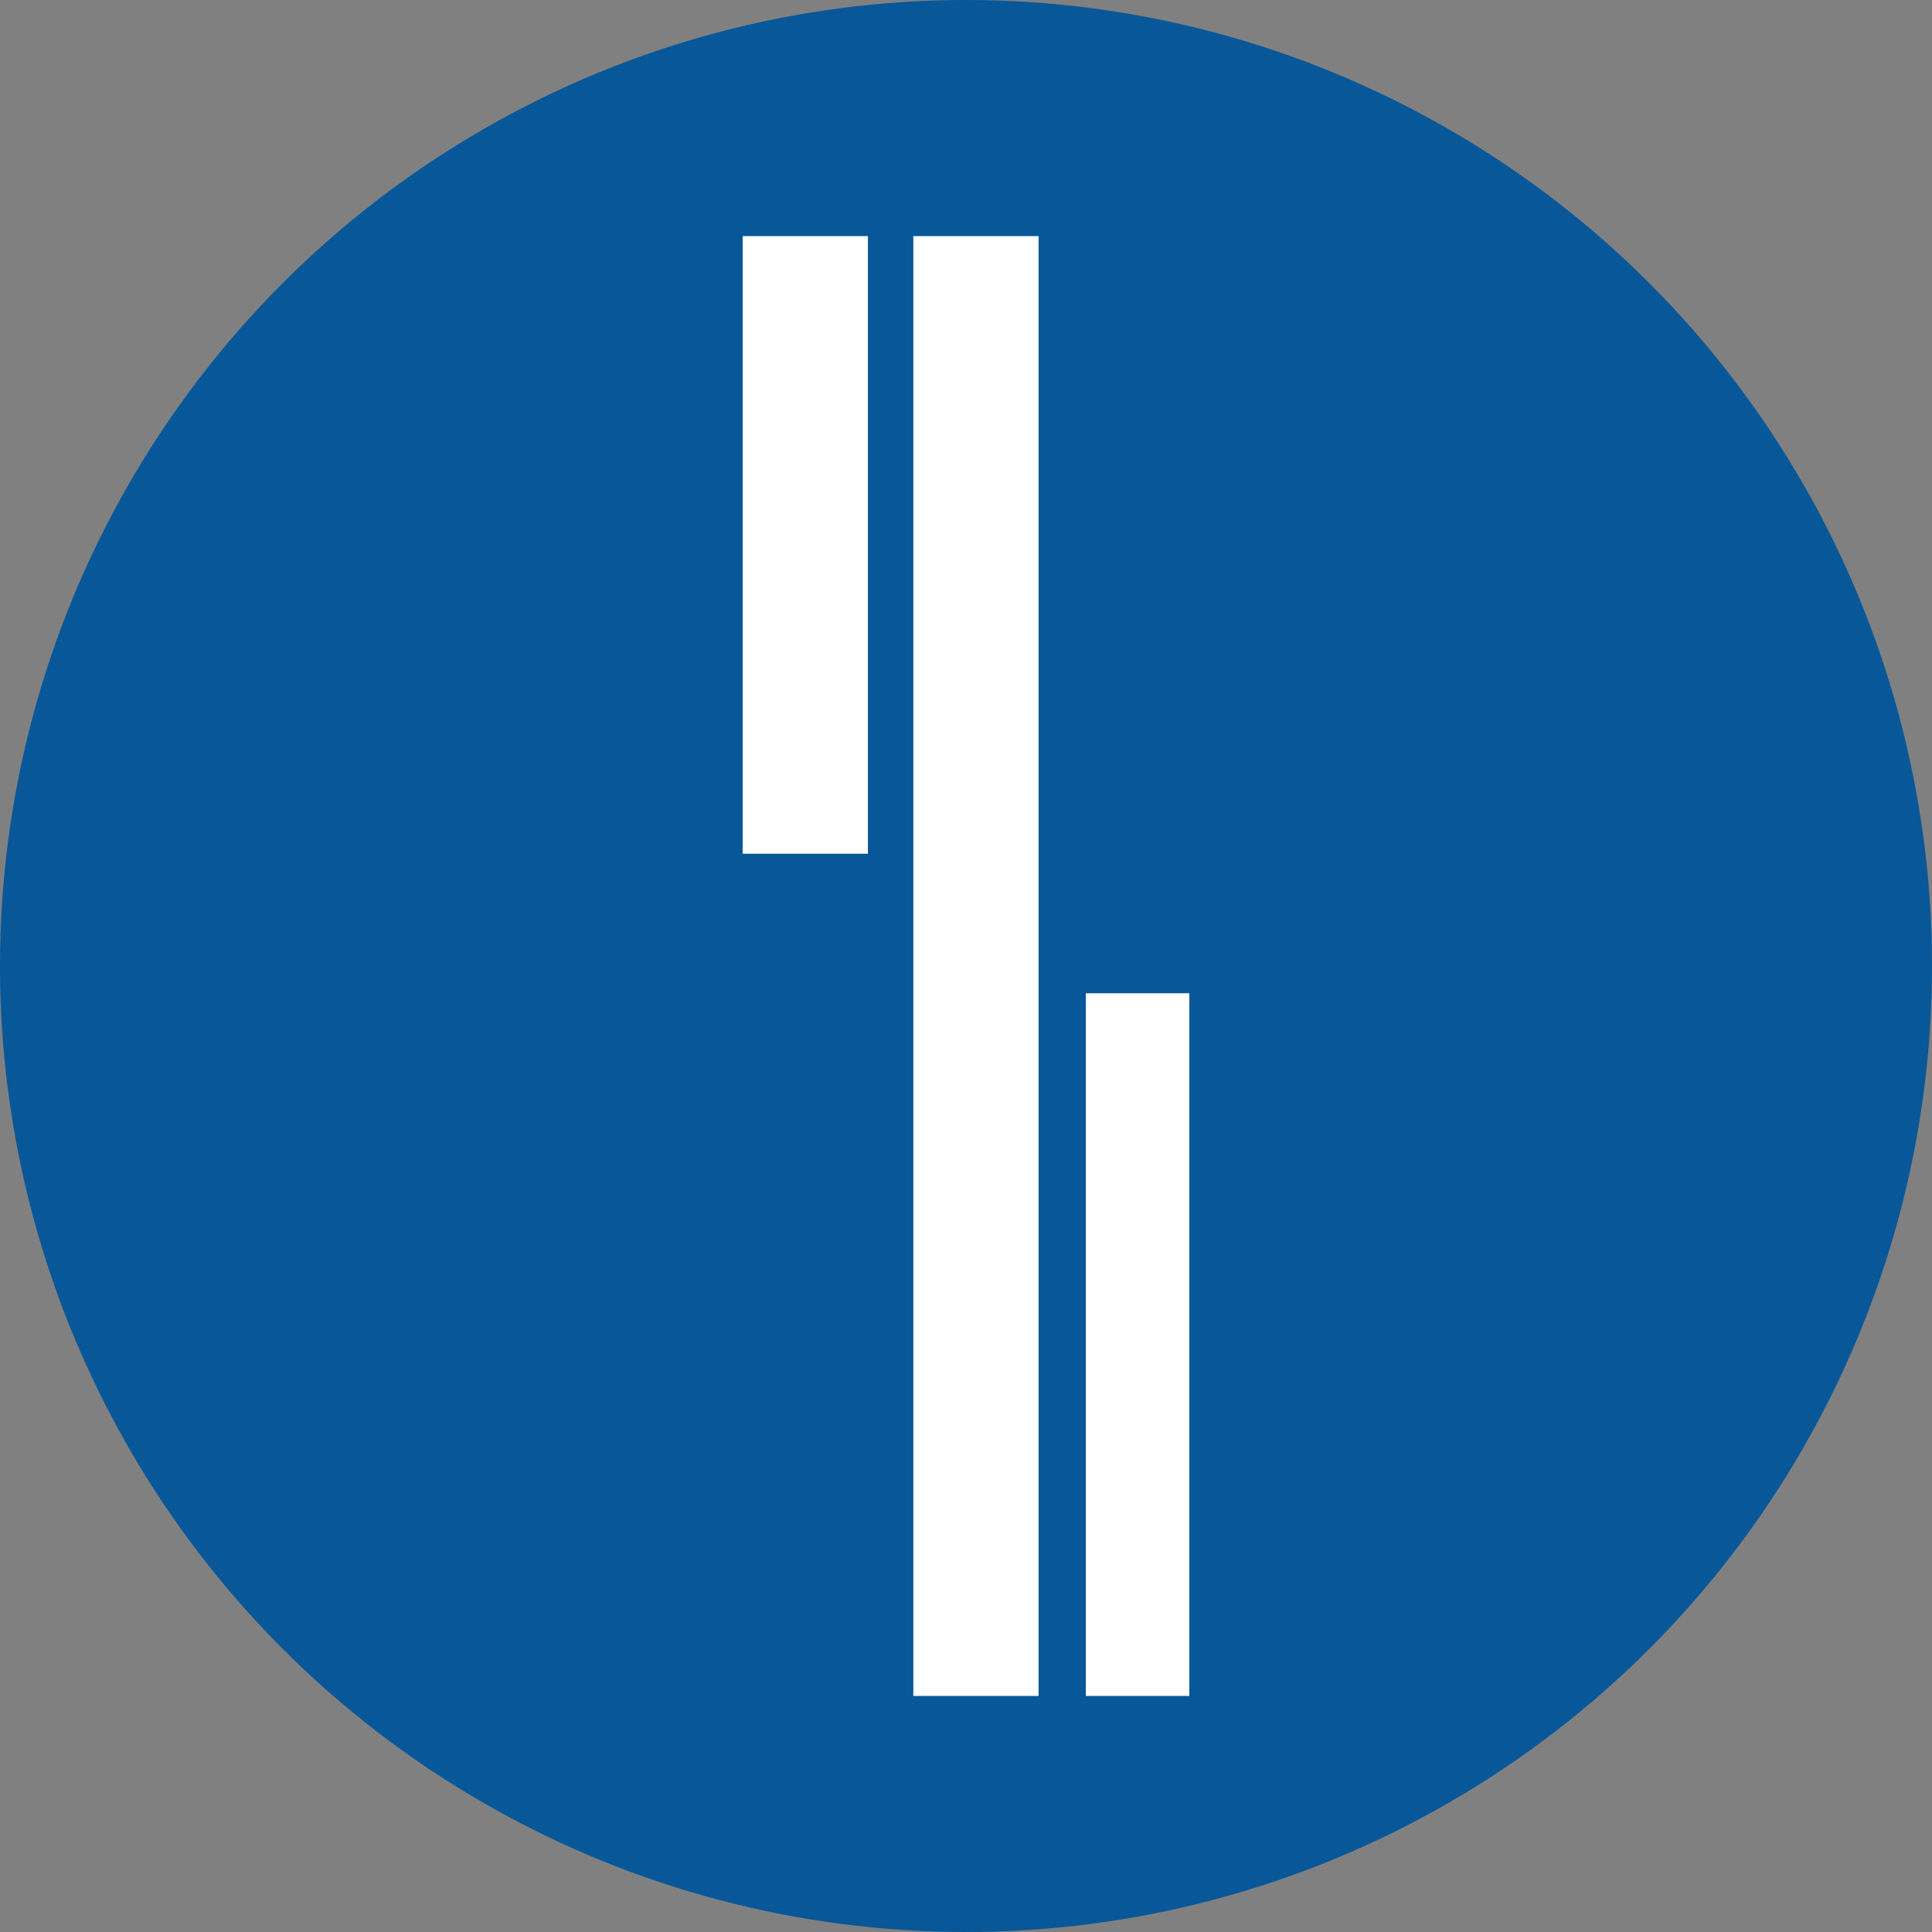
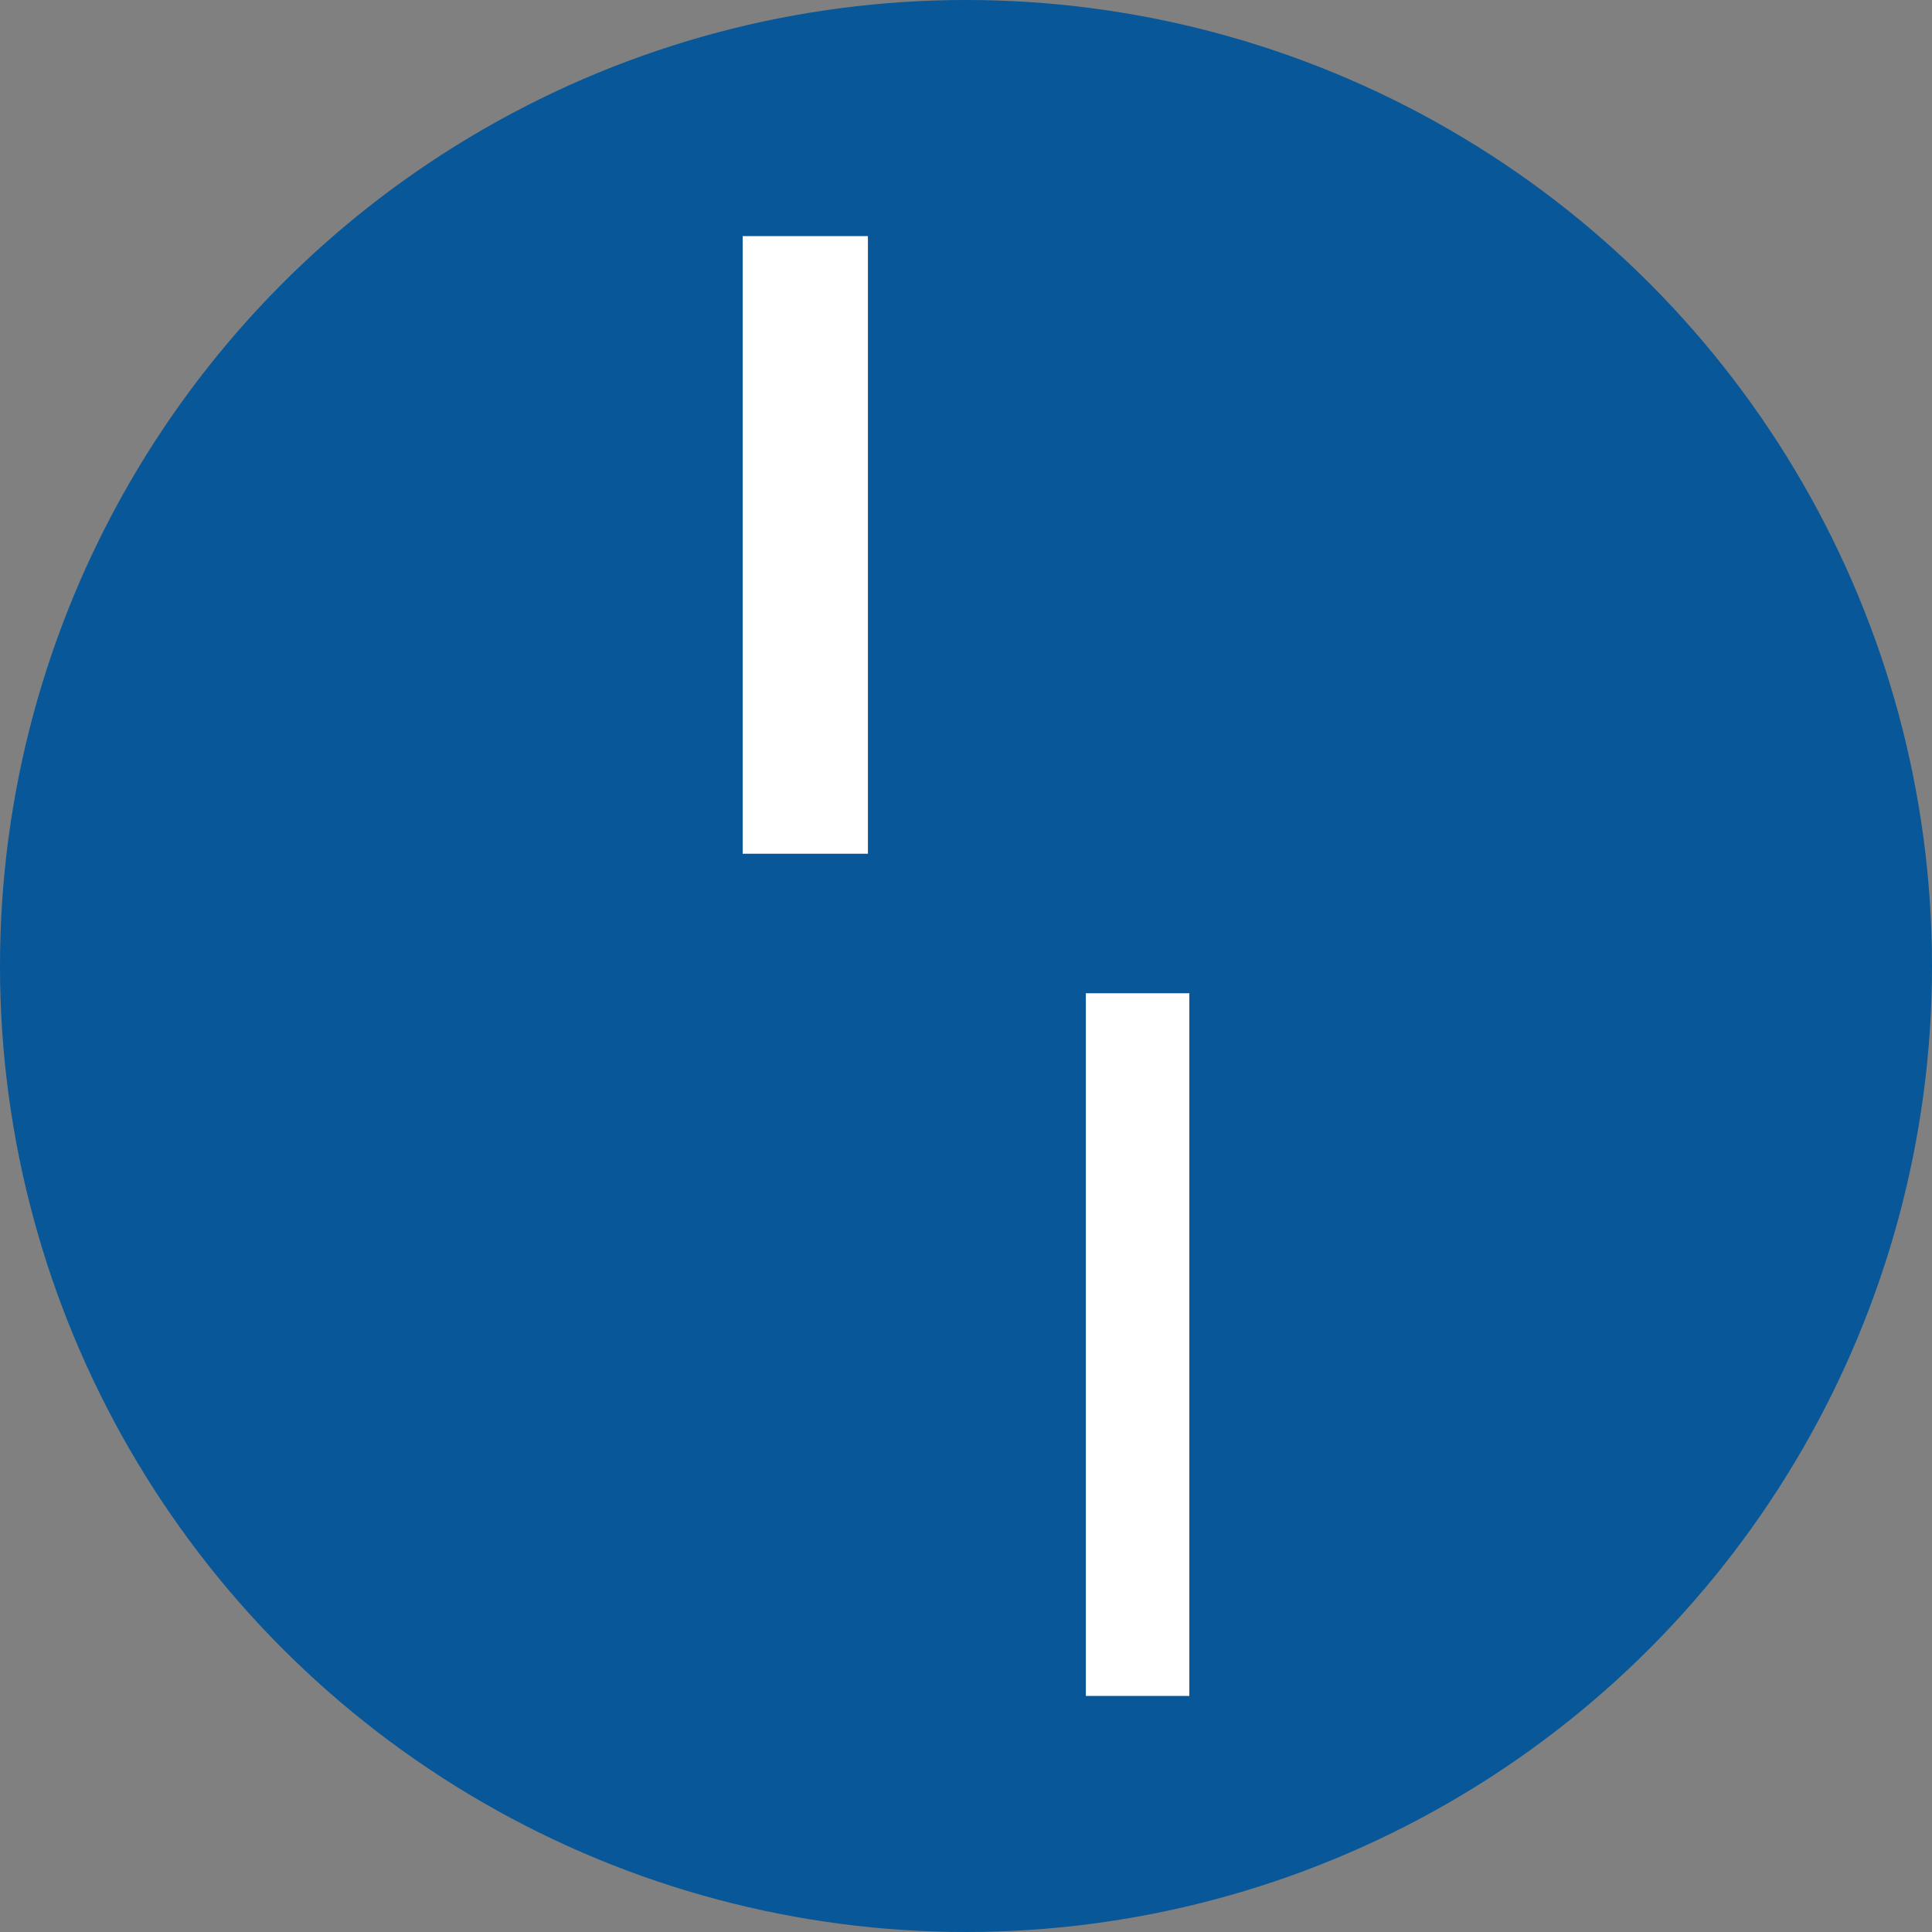
<svg xmlns="http://www.w3.org/2000/svg" id="Layer_1" data-name="Layer 1" viewBox="0 0 300 300" width="300" height="300">
  <rect x="0" y="0" width="300" height="300" fill="#808080" stroke="none" />
  <defs>
    <clipPath id="bz_circular_clip">
      <circle cx="150.0" cy="150.0" r="150.0" />
    </clipPath>
  </defs>
  <g clip-path="url(#bz_circular_clip)">
    <rect x="-0.5" y="-0.5" width="301" height="301" fill="#075799" />
    <rect x="115.32" y="36.66" width="19.45" height="95.91" fill="#fff" />
    <rect x="168.61" y="154.23" width="16.07" height="109.11" fill="#fff" />
-     <rect x="141.82" y="36.66" width="19.45" height="226.68" fill="#fff" />
  </g>
</svg>